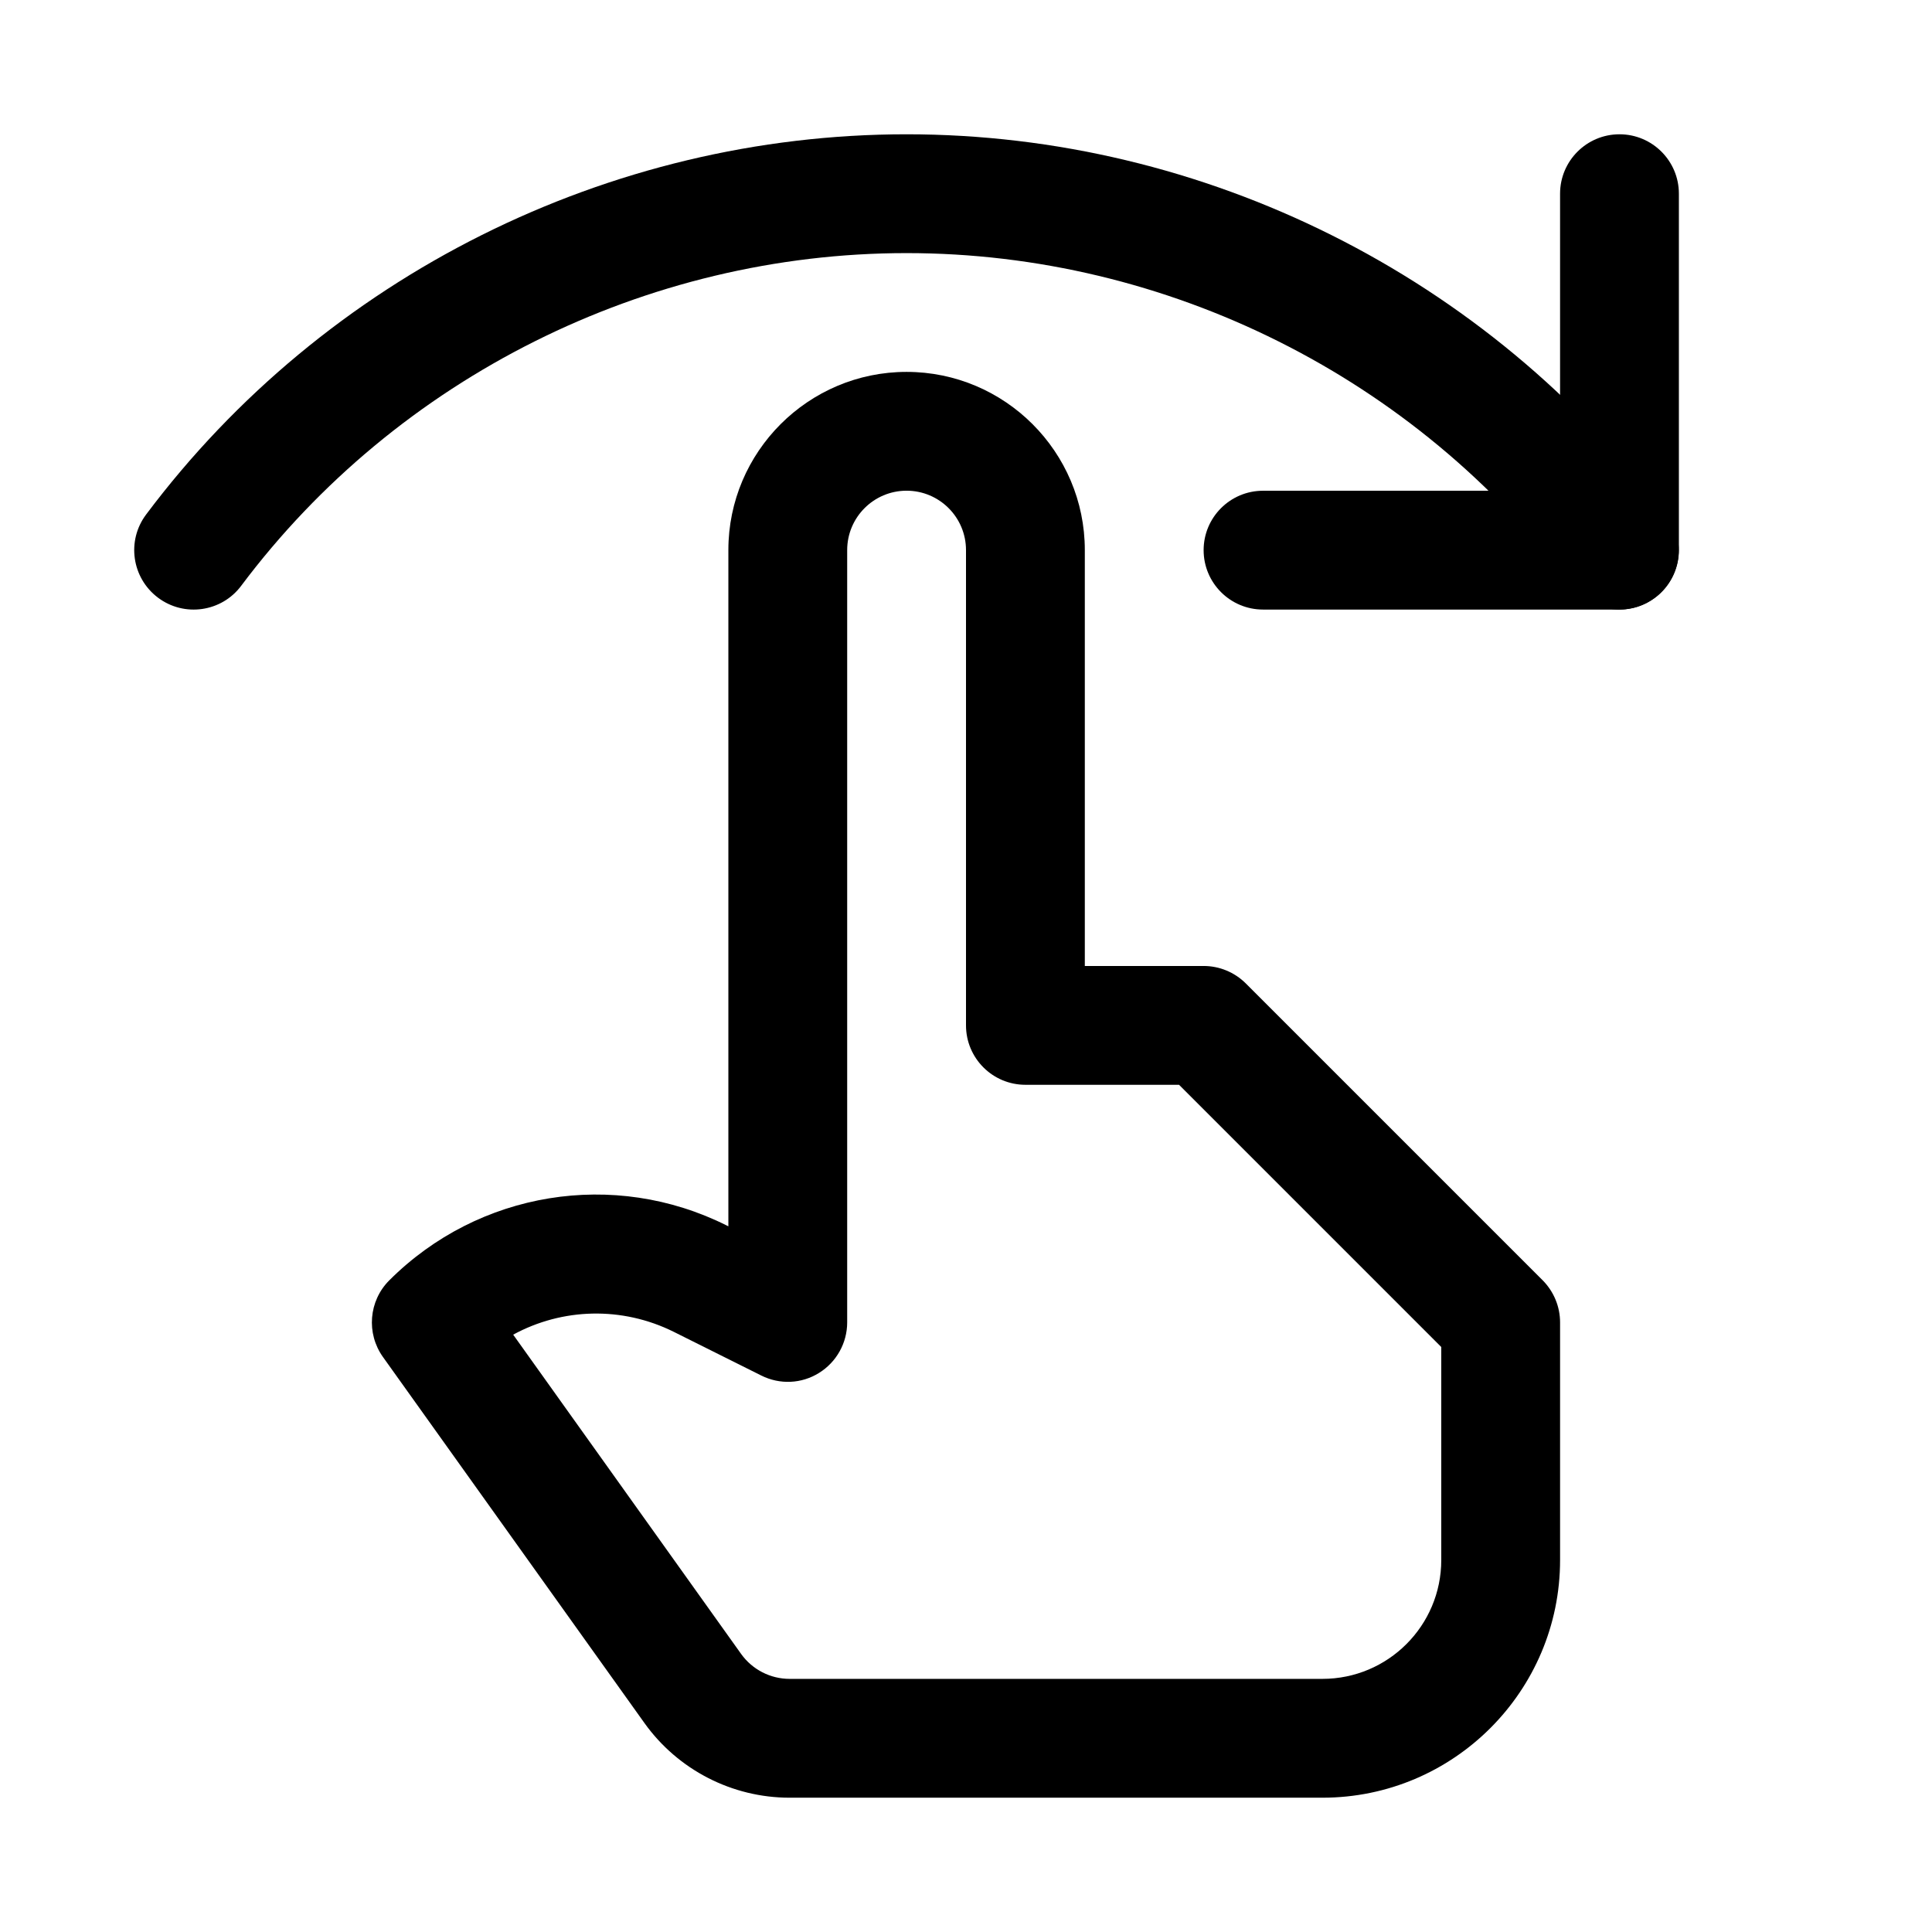
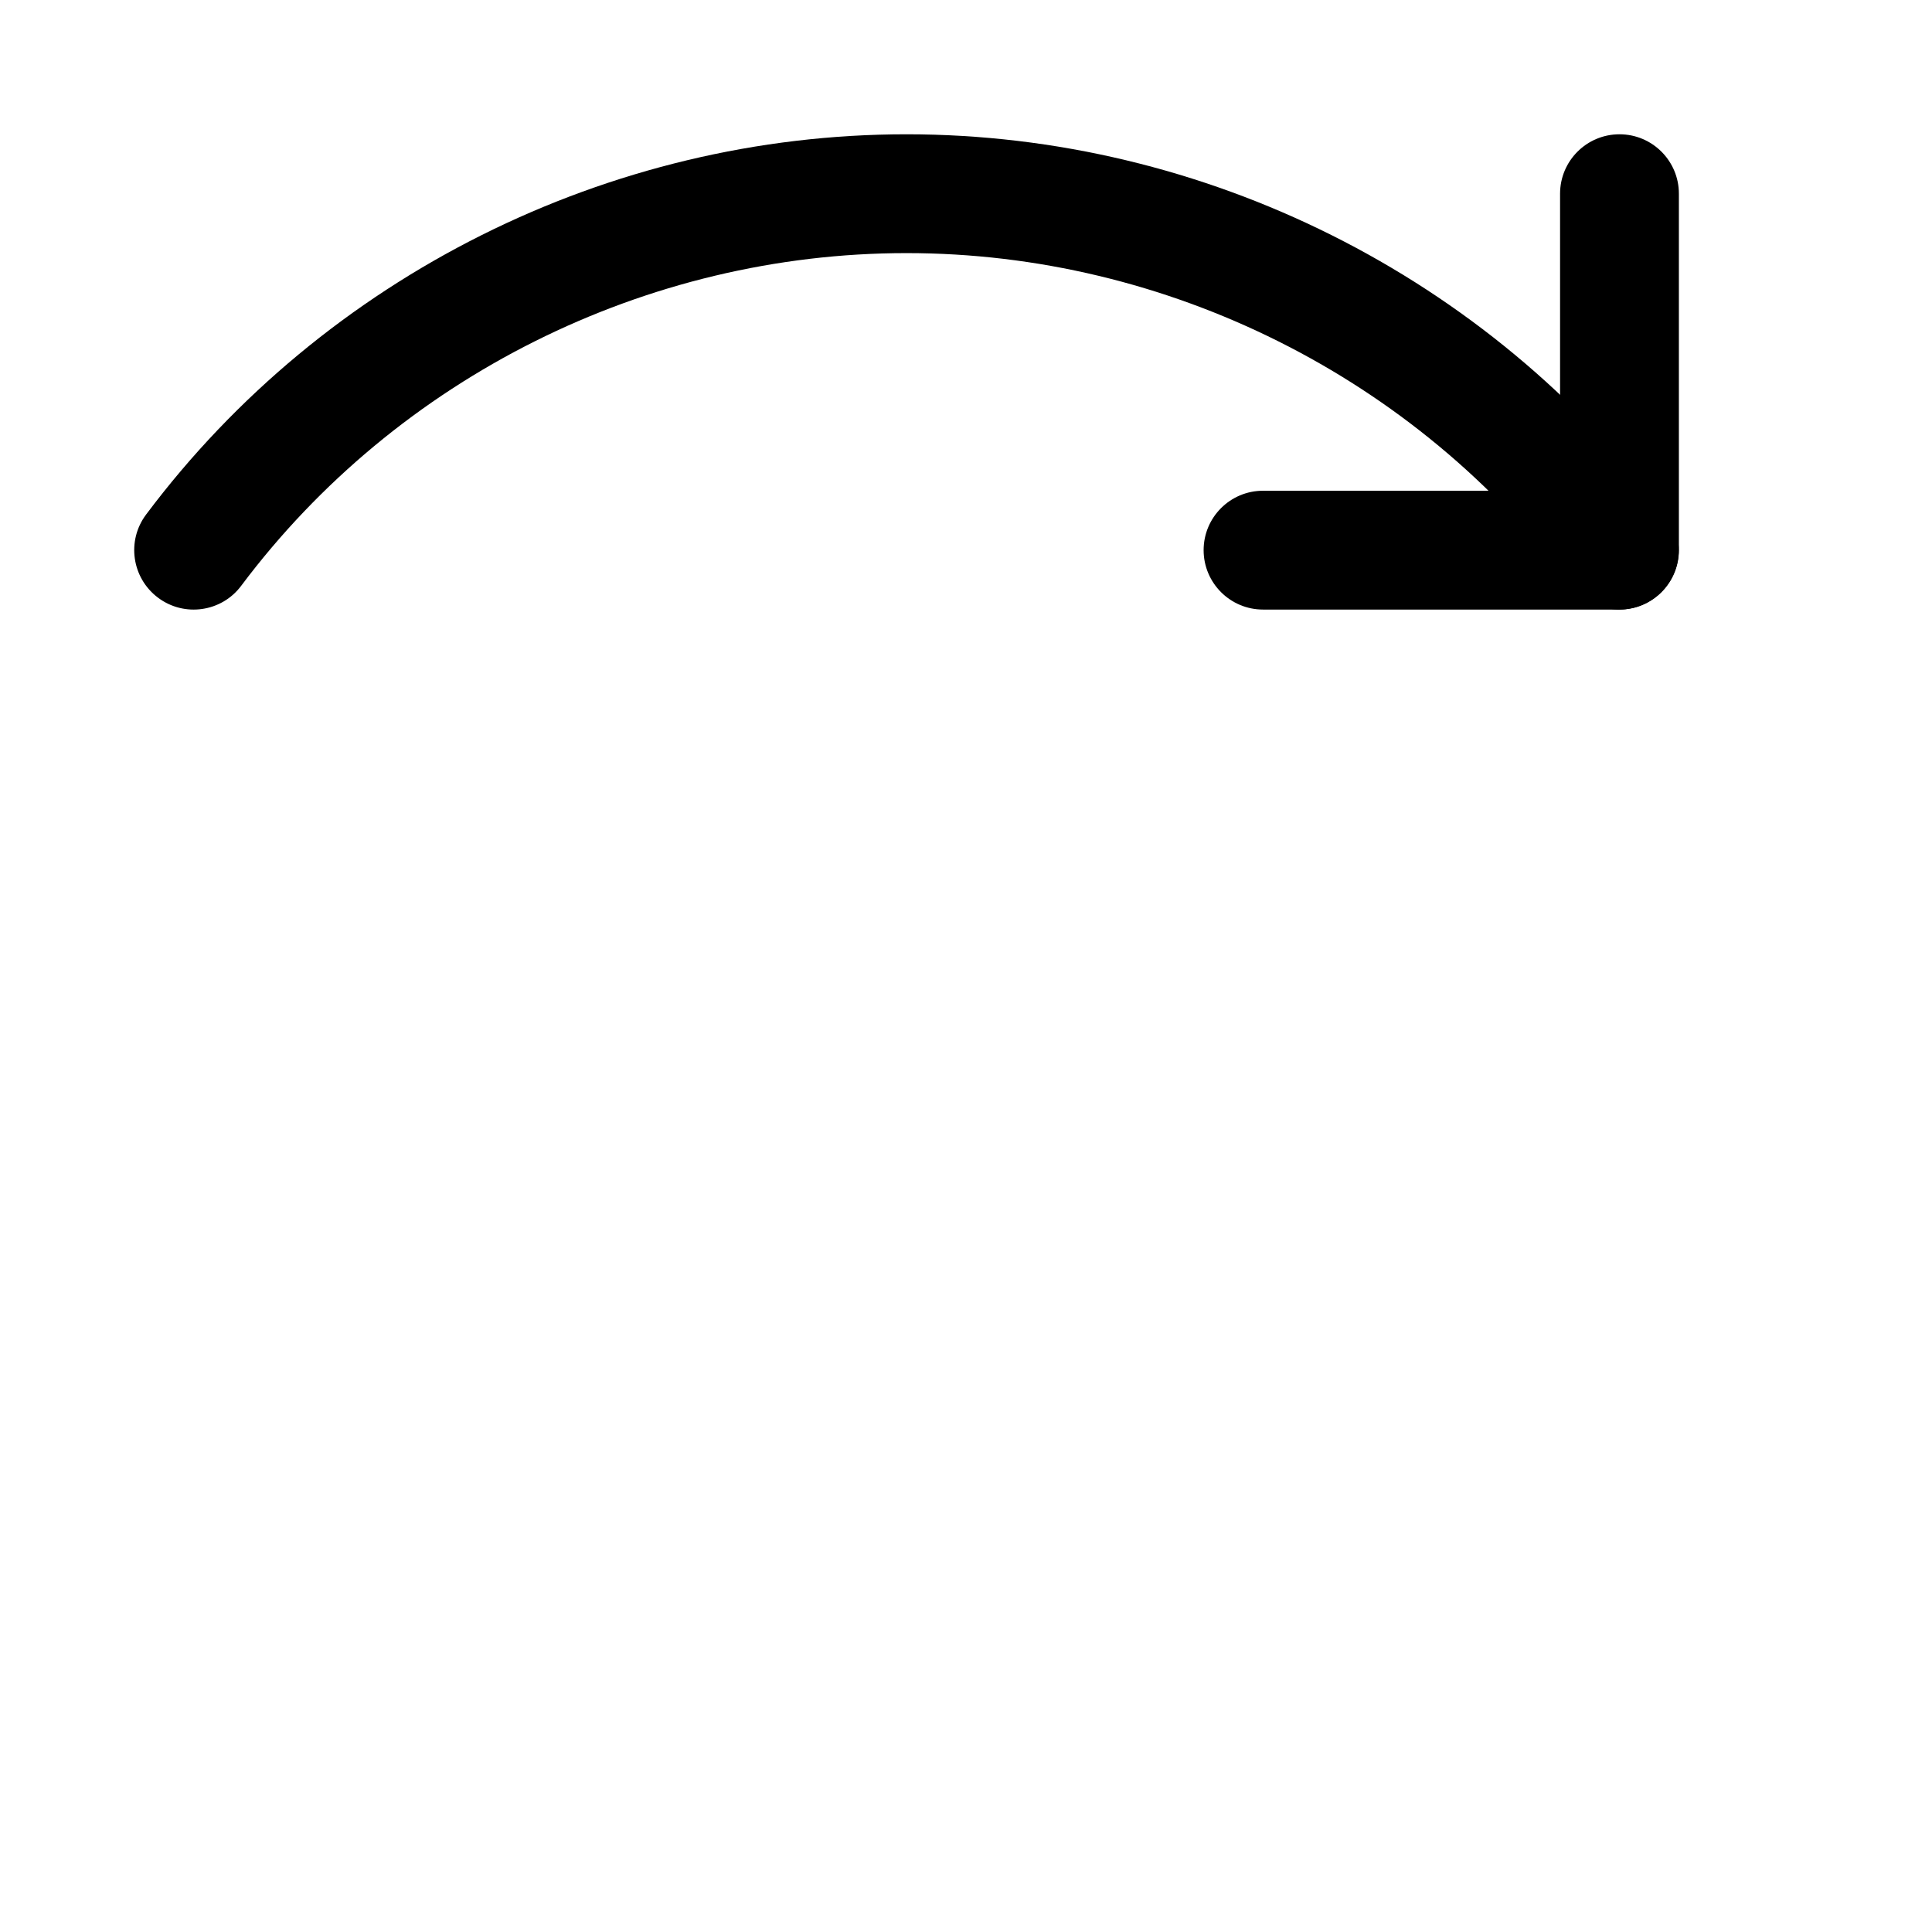
<svg xmlns="http://www.w3.org/2000/svg" fill="#000000" width="800px" height="800px" version="1.1" viewBox="144 144 512 512">
  <g>
-     <path d="m494.46 620.41h-141.22c-15.207 0-29.566-7.367-38.445-19.773l-69.305-97.016c-4.473-6.266-3.777-14.863 1.668-20.309 23.617-23.617 59.543-29.504 89.426-14.547l0.441 0.219v-179.2c0-26.039 21.191-47.23 47.23-47.23 26.043 0 47.234 21.191 47.234 47.23v110.21h31.488c4.188 0 8.188 1.668 11.148 4.598l78.719 78.719c2.926 2.961 4.594 6.957 4.594 11.145v62.977c0 34.734-28.242 62.977-62.977 62.977zm-214.46-122.71 60.426 84.641c2.961 4.125 7.746 6.578 12.816 6.578h141.22c17.383 0 31.488-14.105 31.488-31.488v-56.457l-69.492-69.492h-40.715c-8.691 0-15.742-7.055-15.742-15.746v-125.95c0-8.691-7.055-15.742-15.746-15.742s-15.742 7.051-15.742 15.742v204.67c0 5.449-2.832 10.516-7.461 13.383-4.629 2.898-10.391 3.148-15.305 0.691l-23.207-11.586c-13.699-6.801-29.535-6.328-42.543 0.758z" />
    <path d="m573.18 305.54h-94.465c-8.691 0-15.742-7.055-15.742-15.746 0-8.691 7.051-15.742 15.742-15.742h78.719v-78.723c0-8.688 7.055-15.742 15.746-15.742s15.742 7.055 15.742 15.742v94.465c0 8.691-7.051 15.746-15.742 15.746z" />
    <path d="m573.18 305.54c-4.754 0-9.508-2.172-12.594-6.297-41.379-55.199-107.31-88.168-176.34-88.168-69.02 0-134.96 32.969-176.33 88.168-5.195 6.957-15.082 8.375-22.043 3.148-6.957-5.227-8.375-15.086-3.148-22.043 47.297-63.102 122.64-100.76 201.52-100.76 78.91 0 154.23 37.66 201.52 100.76 5.195 6.957 3.777 16.816-3.18 22.043-2.801 2.109-6.141 3.148-9.414 3.148z" />
  </g>
</svg>